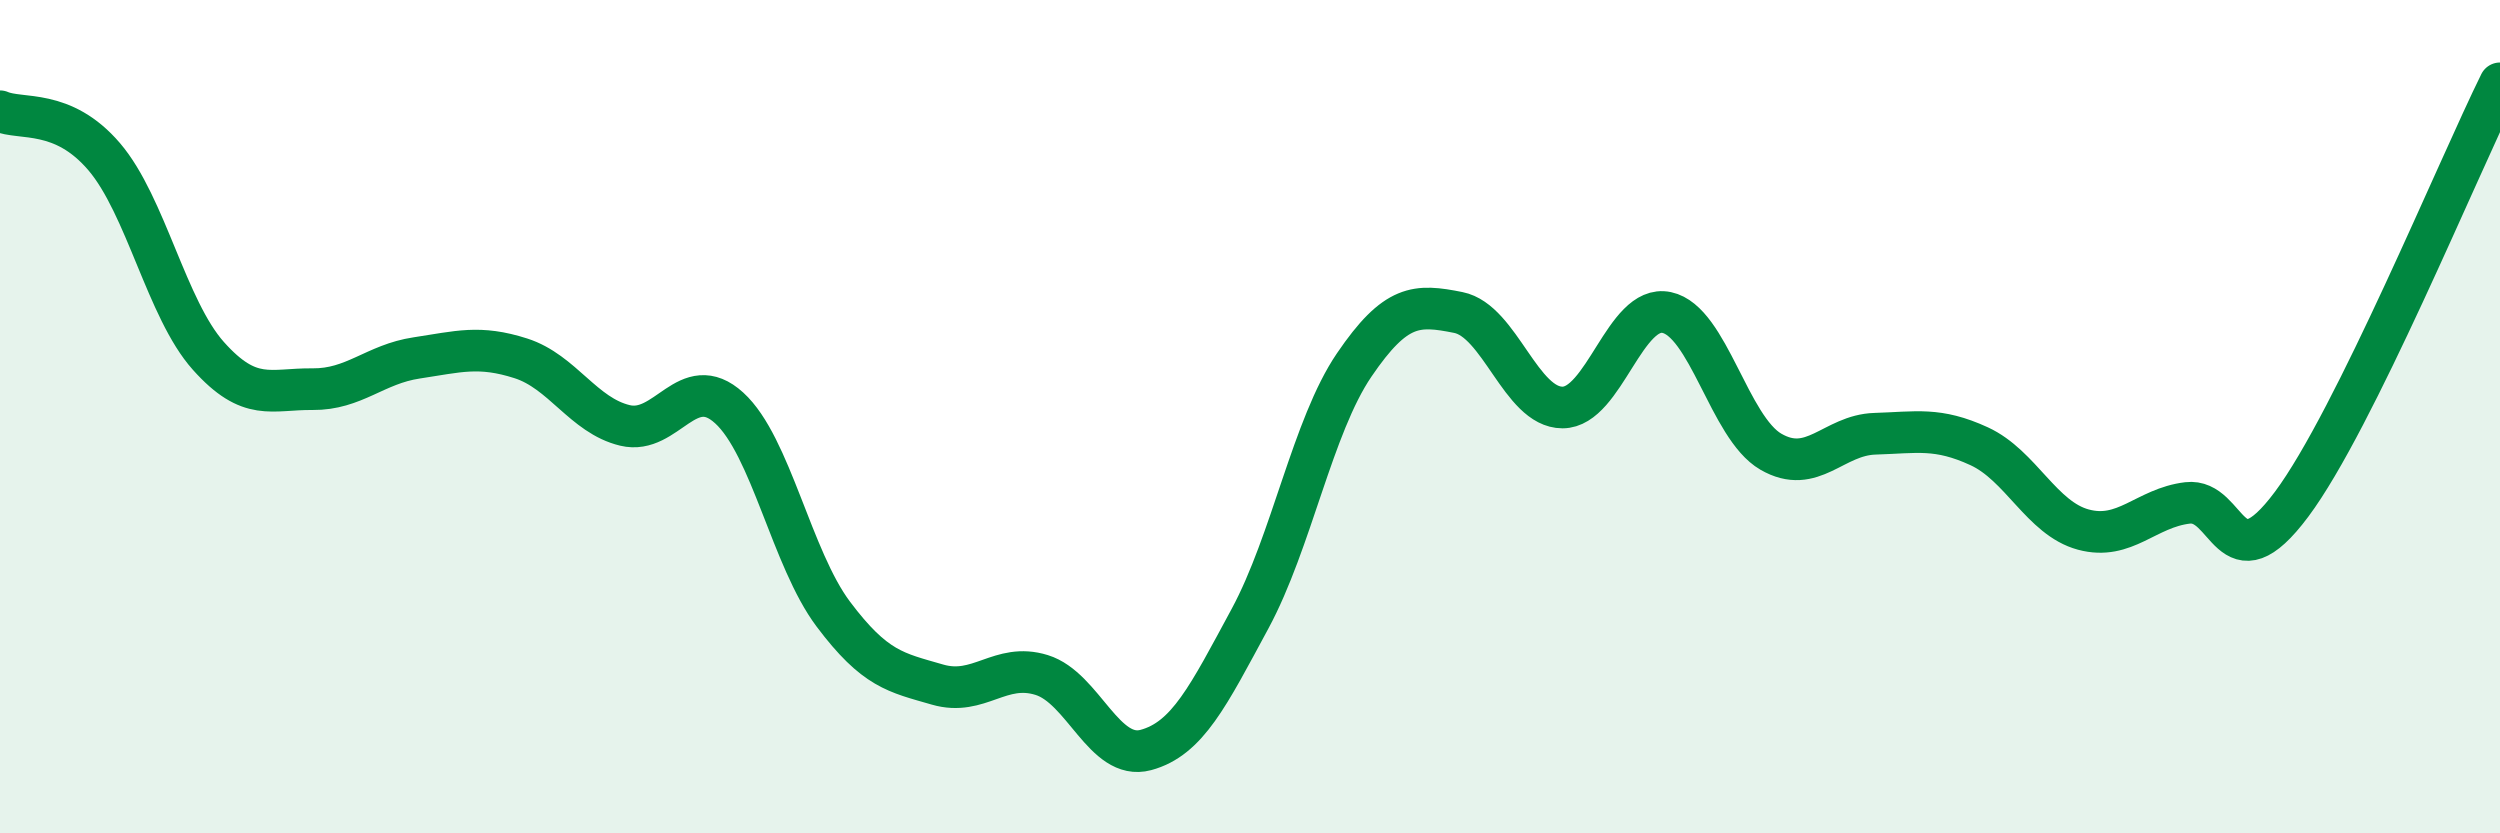
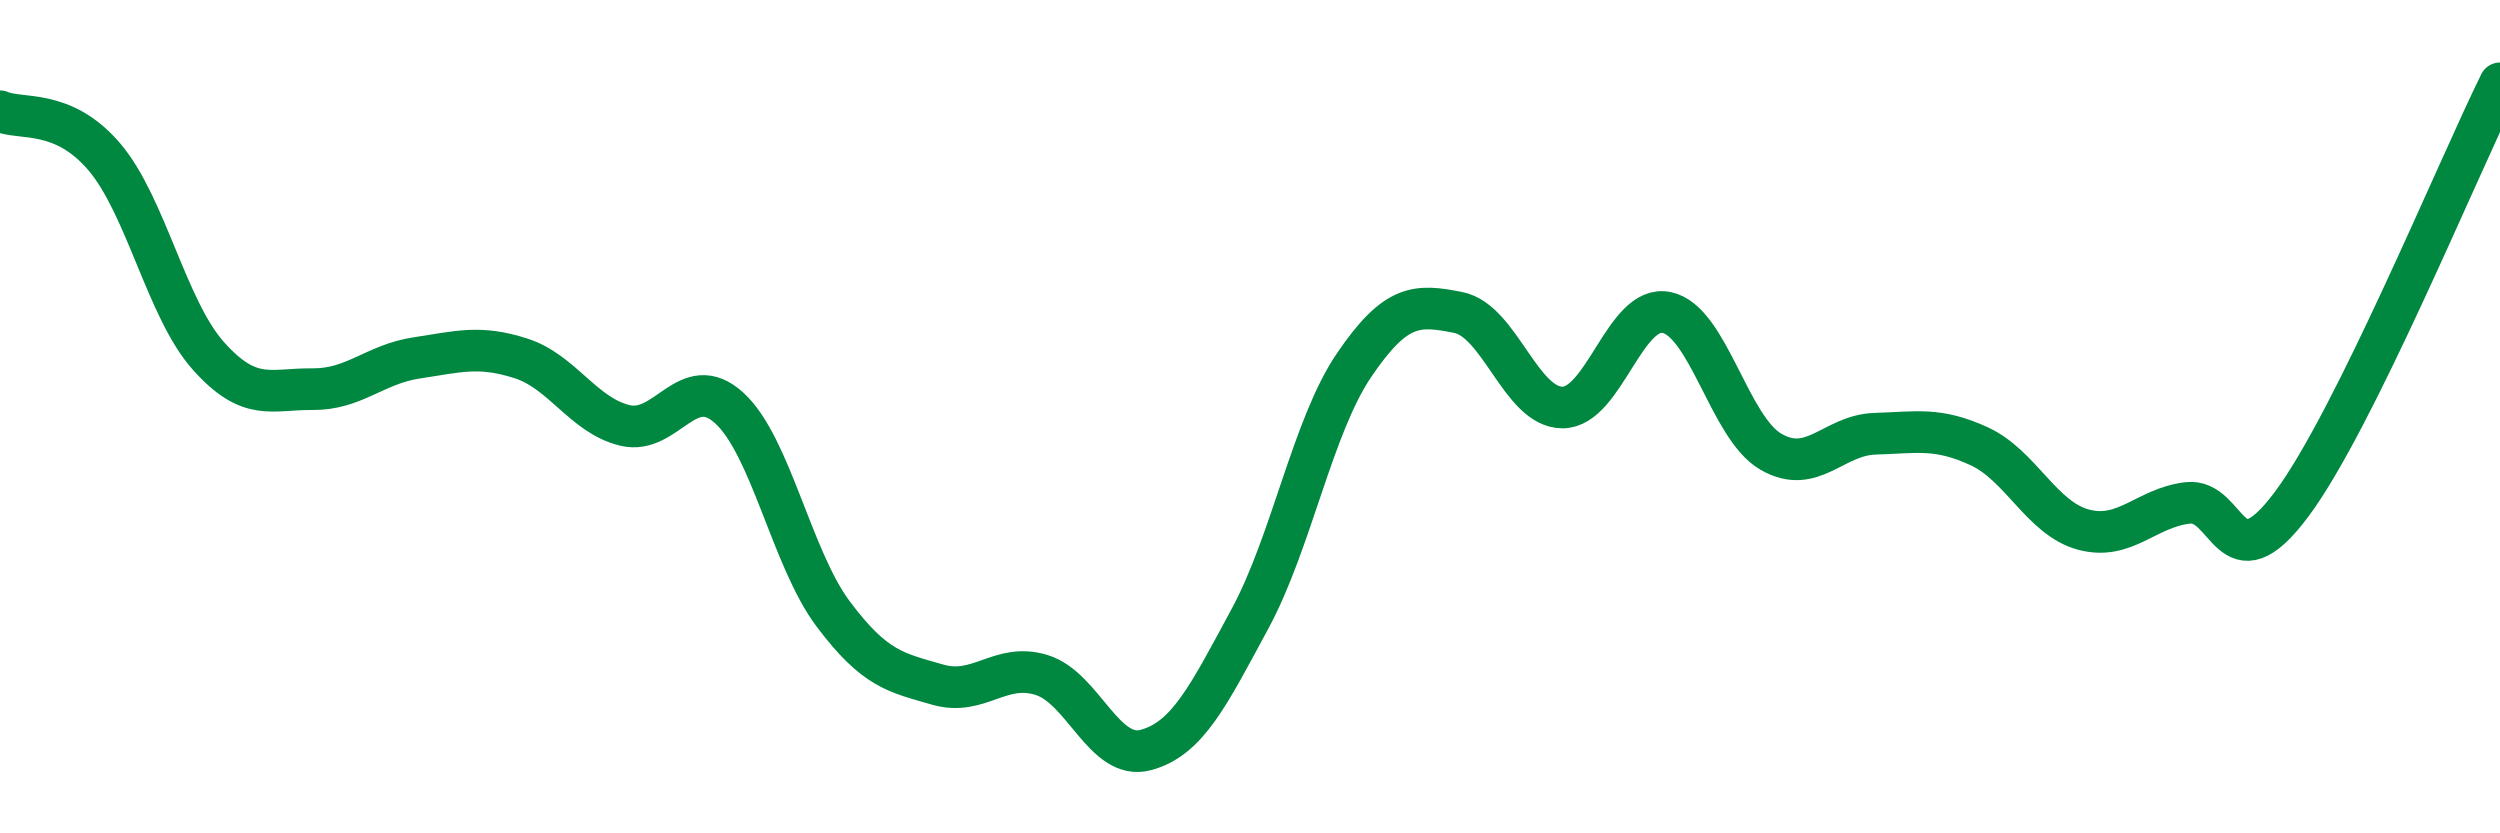
<svg xmlns="http://www.w3.org/2000/svg" width="60" height="20" viewBox="0 0 60 20">
-   <path d="M 0,2.67 C 0.5,2.89 1.5,2.59 2.5,3.76 C 3.5,4.93 4,7.42 5,8.54 C 6,9.66 6.5,9.33 7.5,9.34 C 8.5,9.35 9,8.74 10,8.59 C 11,8.44 11.5,8.28 12.5,8.6 C 13.5,8.92 14,9.97 15,10.21 C 16,10.45 16.5,8.88 17.5,9.79 C 18.5,10.7 19,13.41 20,14.74 C 21,16.07 21.5,16.14 22.5,16.43 C 23.5,16.72 24,15.89 25,16.2 C 26,16.51 26.5,18.27 27.5,18 C 28.5,17.73 29,16.7 30,14.85 C 31,13 31.5,10.23 32.5,8.76 C 33.5,7.29 34,7.3 35,7.5 C 36,7.7 36.5,9.78 37.5,9.78 C 38.5,9.78 39,7.29 40,7.5 C 41,7.71 41.5,10.26 42.5,10.84 C 43.5,11.42 44,10.44 45,10.41 C 46,10.38 46.5,10.25 47.5,10.71 C 48.5,11.17 49,12.44 50,12.71 C 51,12.98 51.5,12.19 52.5,12.07 C 53.5,11.95 53.5,14.11 55,12.1 C 56.5,10.09 59,4.02 60,2L60 20L0 20Z" fill="#008740" opacity="0.1" stroke-linecap="round" stroke-linejoin="round" />
  <path d="M 0,2.67 C 0.5,2.89 1.5,2.59 2.5,3.76 C 3.5,4.93 4,7.42 5,8.54 C 6,9.66 6.5,9.33 7.5,9.34 C 8.5,9.35 9,8.74 10,8.59 C 11,8.44 11.5,8.28 12.5,8.6 C 13.5,8.92 14,9.97 15,10.21 C 16,10.45 16.5,8.88 17.5,9.79 C 18.5,10.7 19,13.41 20,14.74 C 21,16.07 21.5,16.14 22.5,16.43 C 23.5,16.72 24,15.89 25,16.2 C 26,16.51 26.5,18.27 27.5,18 C 28.5,17.73 29,16.7 30,14.85 C 31,13 31.5,10.23 32.5,8.76 C 33.5,7.29 34,7.3 35,7.5 C 36,7.7 36.5,9.78 37.5,9.78 C 38.5,9.78 39,7.29 40,7.5 C 41,7.71 41.5,10.26 42.5,10.84 C 43.5,11.42 44,10.44 45,10.41 C 46,10.38 46.5,10.25 47.5,10.71 C 48.5,11.17 49,12.44 50,12.71 C 51,12.98 51.5,12.19 52.5,12.07 C 53.5,11.95 53.5,14.11 55,12.1 C 56.5,10.09 59,4.02 60,2" stroke="#008740" stroke-width="1" fill="none" stroke-linecap="round" stroke-linejoin="round" />
</svg>